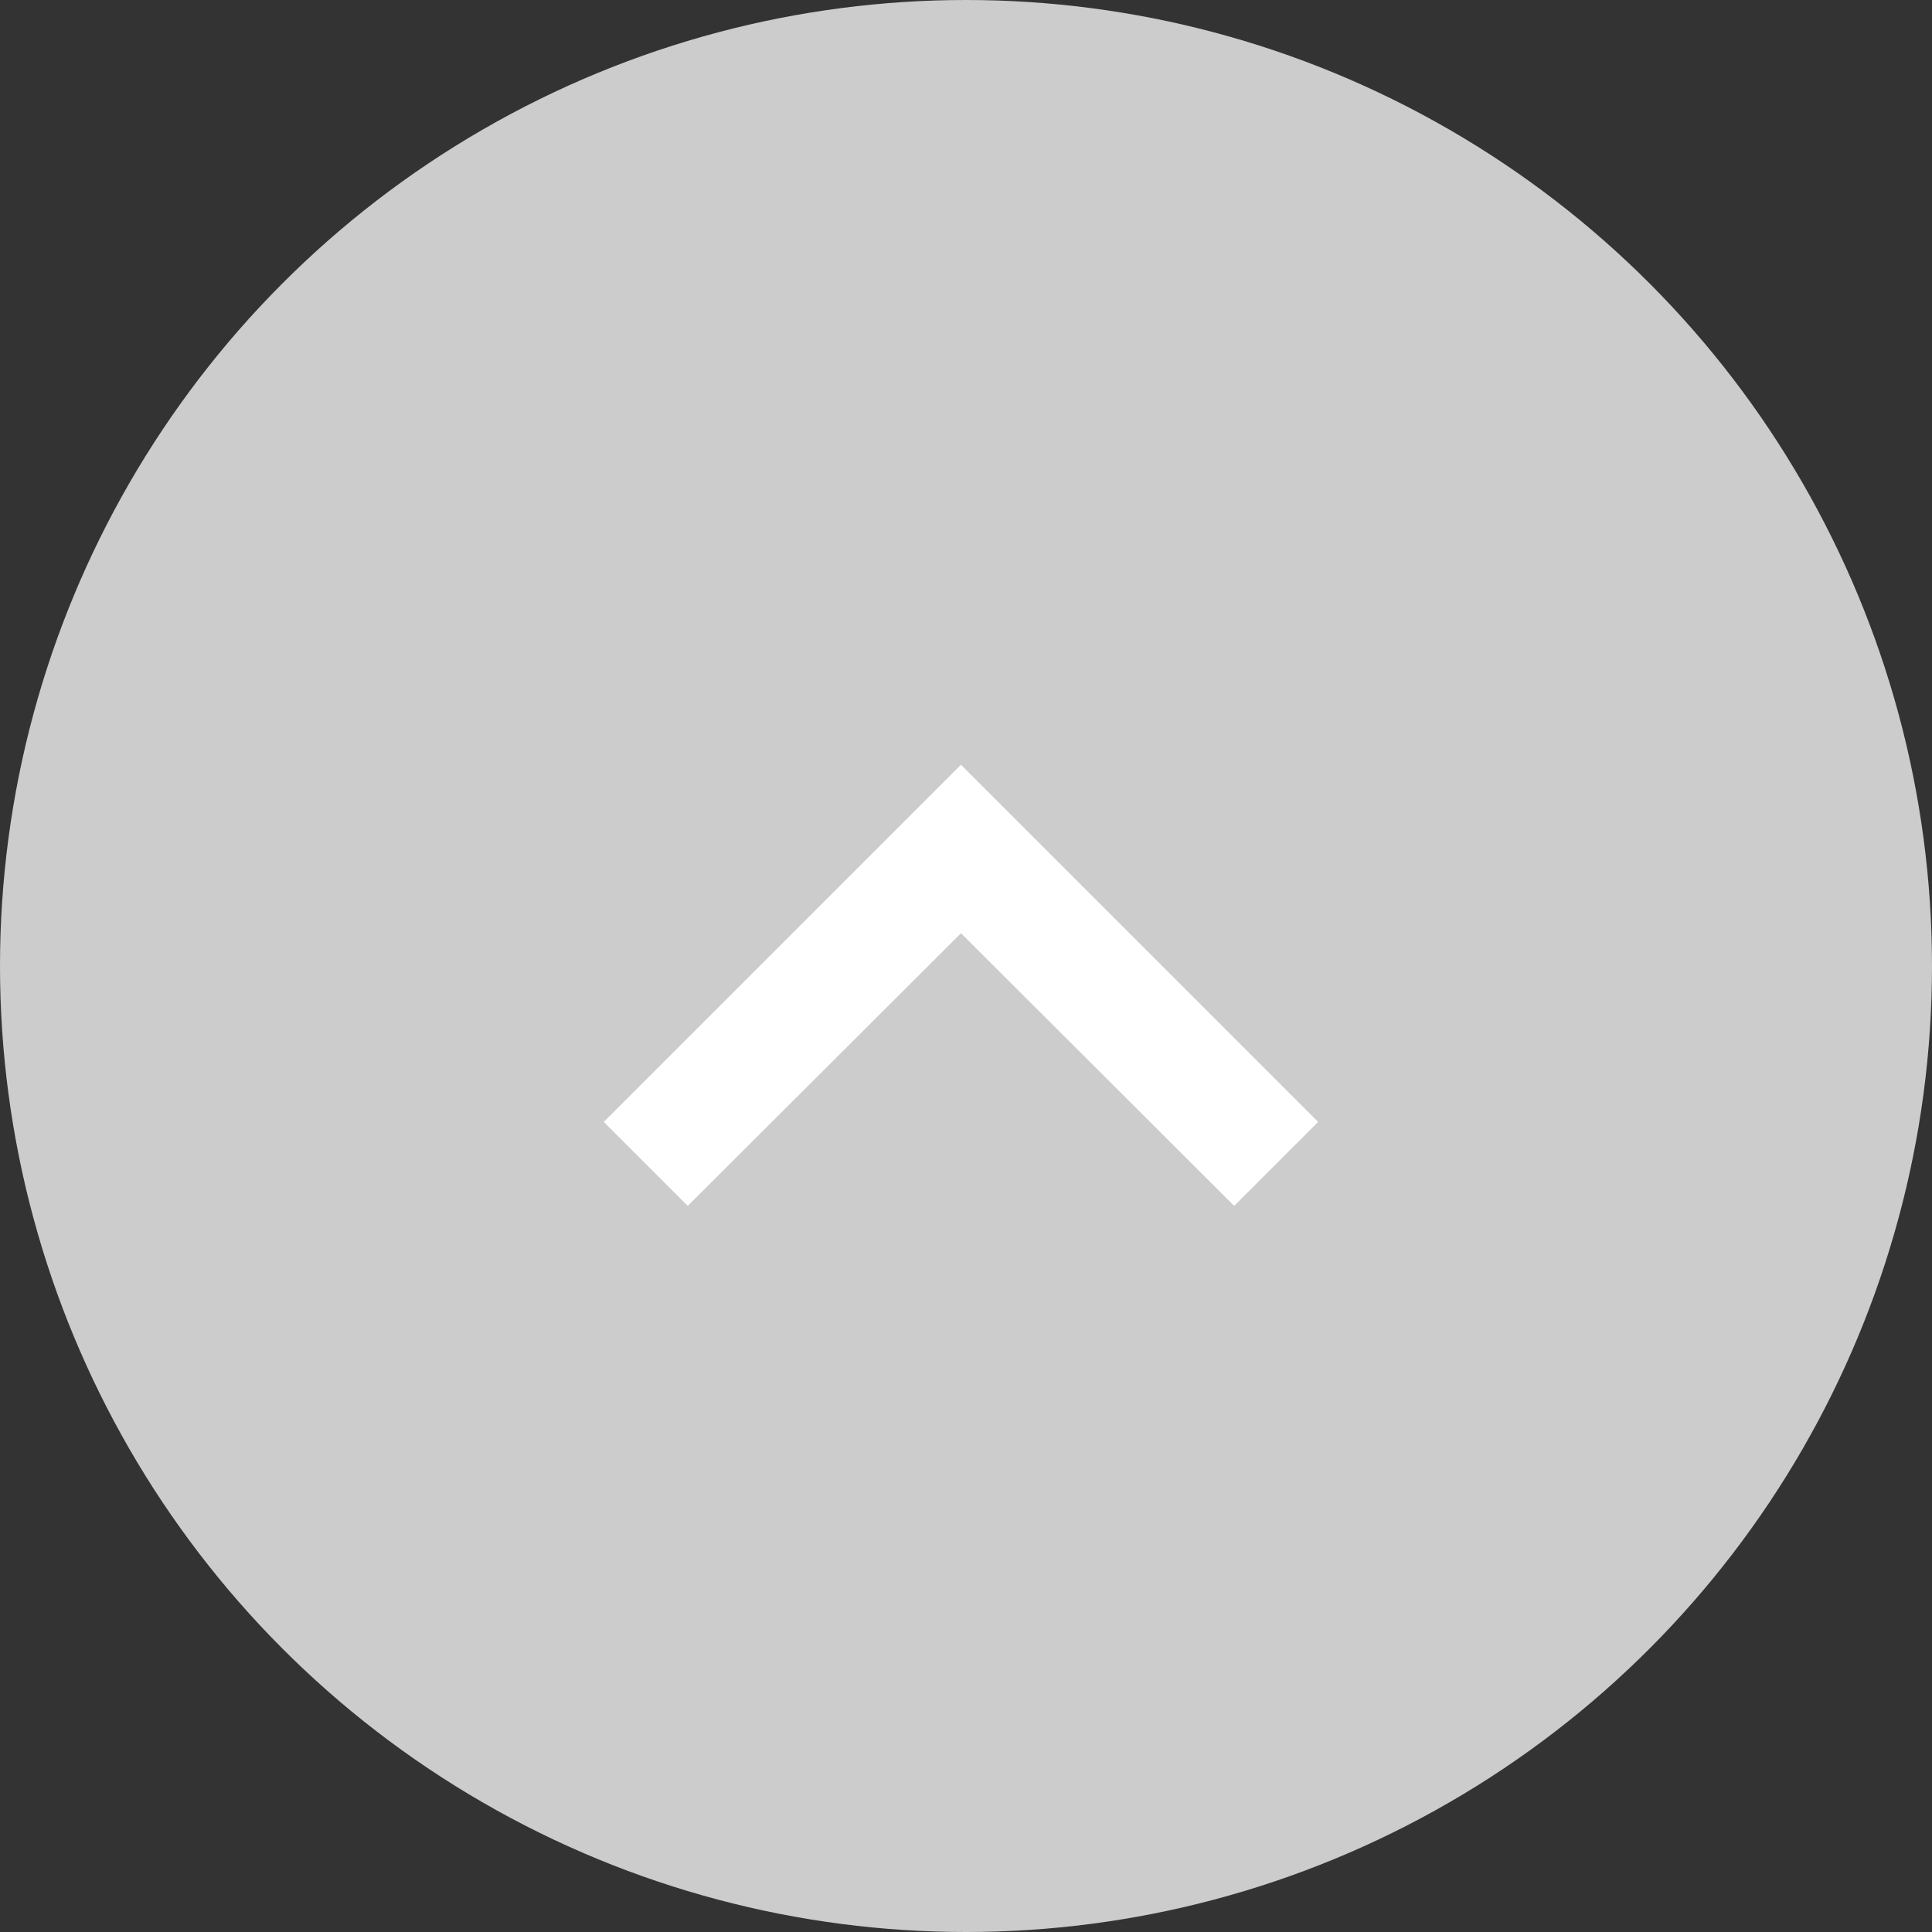
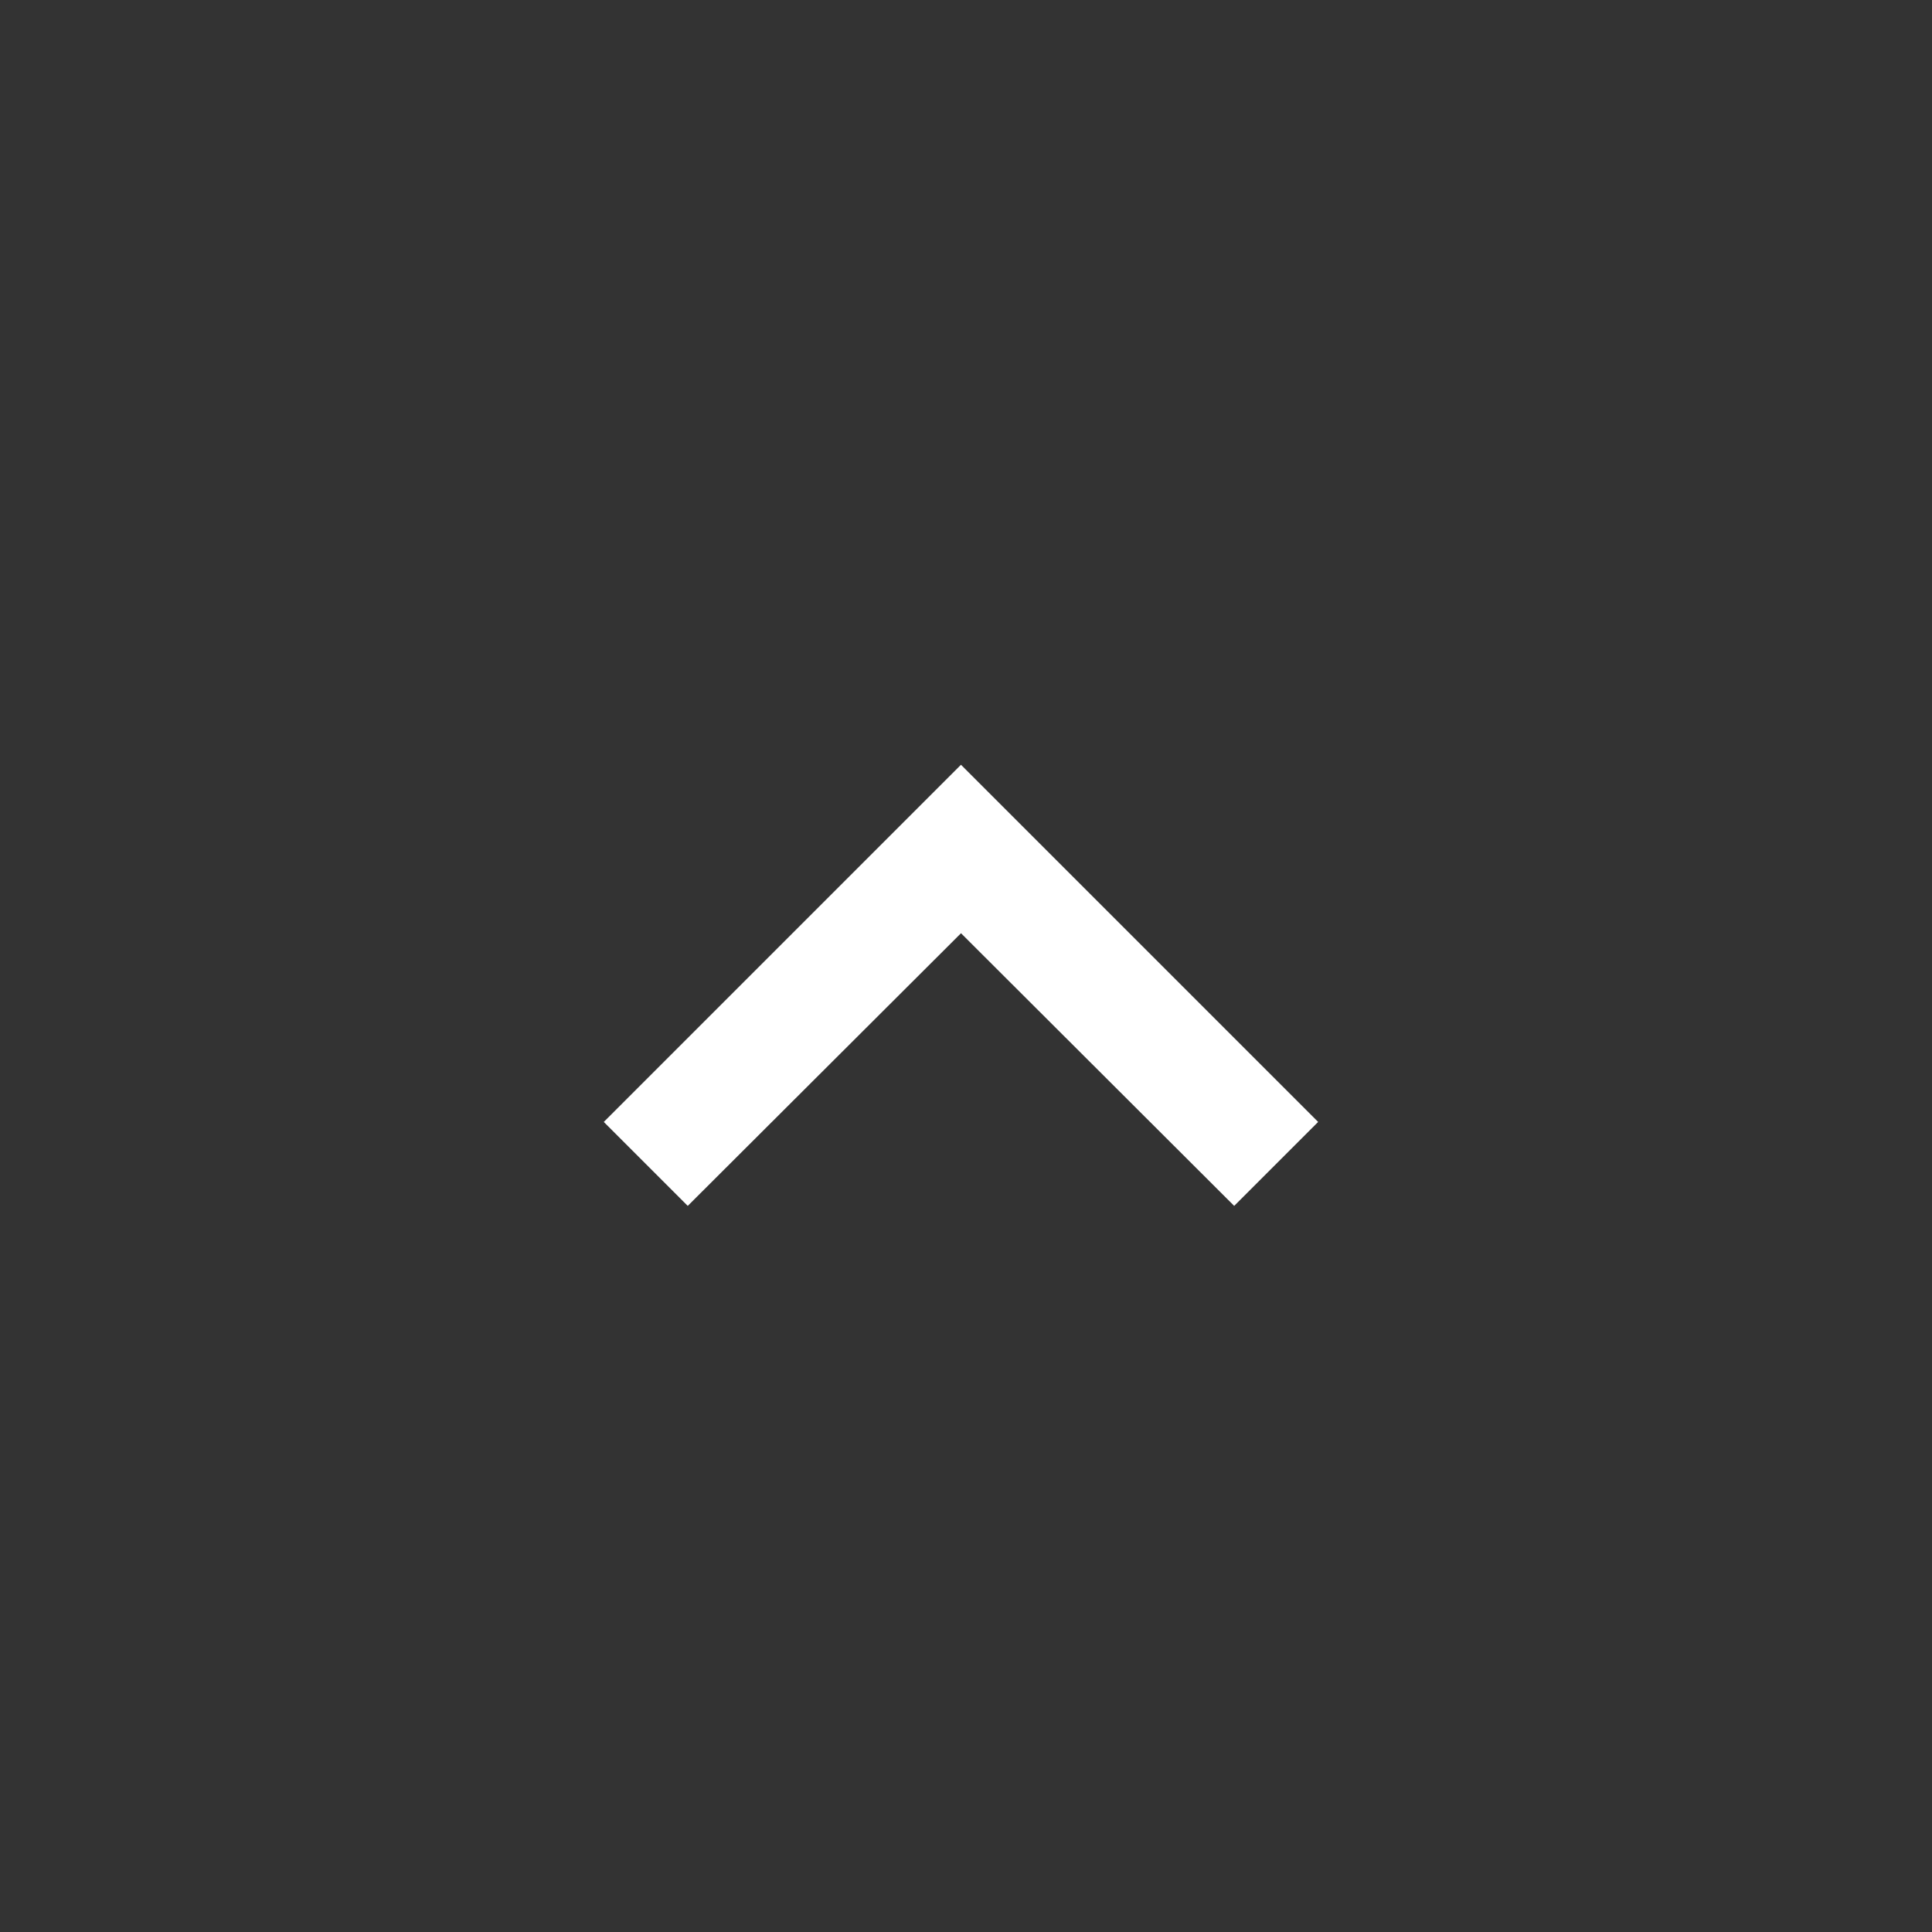
<svg xmlns="http://www.w3.org/2000/svg" id="btn_top_sp" width="48" height="48" viewBox="0 0 48 48">
  <rect x="0" y="0" width="48" height="48" fill="#333333" stroke="none" />
  <defs>
    <style>
      .cls-1 {
        fill: #ccc;
      }

      .cls-2 {
        fill: #fff;
      }
    </style>
  </defs>
-   <circle id="楕円形_10" data-name="楕円形 10" class="cls-1" cx="24" cy="24" r="24" />
-   <path id="ic_navigate_before_24px" class="cls-2" d="M18.96,8.086,16.874,6,8,14.874l8.874,8.874,2.086-2.086-6.774-6.789Z" transform="translate(38.749 11) rotate(90)" />
+   <path id="ic_navigate_before_24px" class="cls-2" d="M18.96,8.086,16.874,6,8,14.874l8.874,8.874,2.086-2.086-6.774-6.789" transform="translate(38.749 11) rotate(90)" />
</svg>